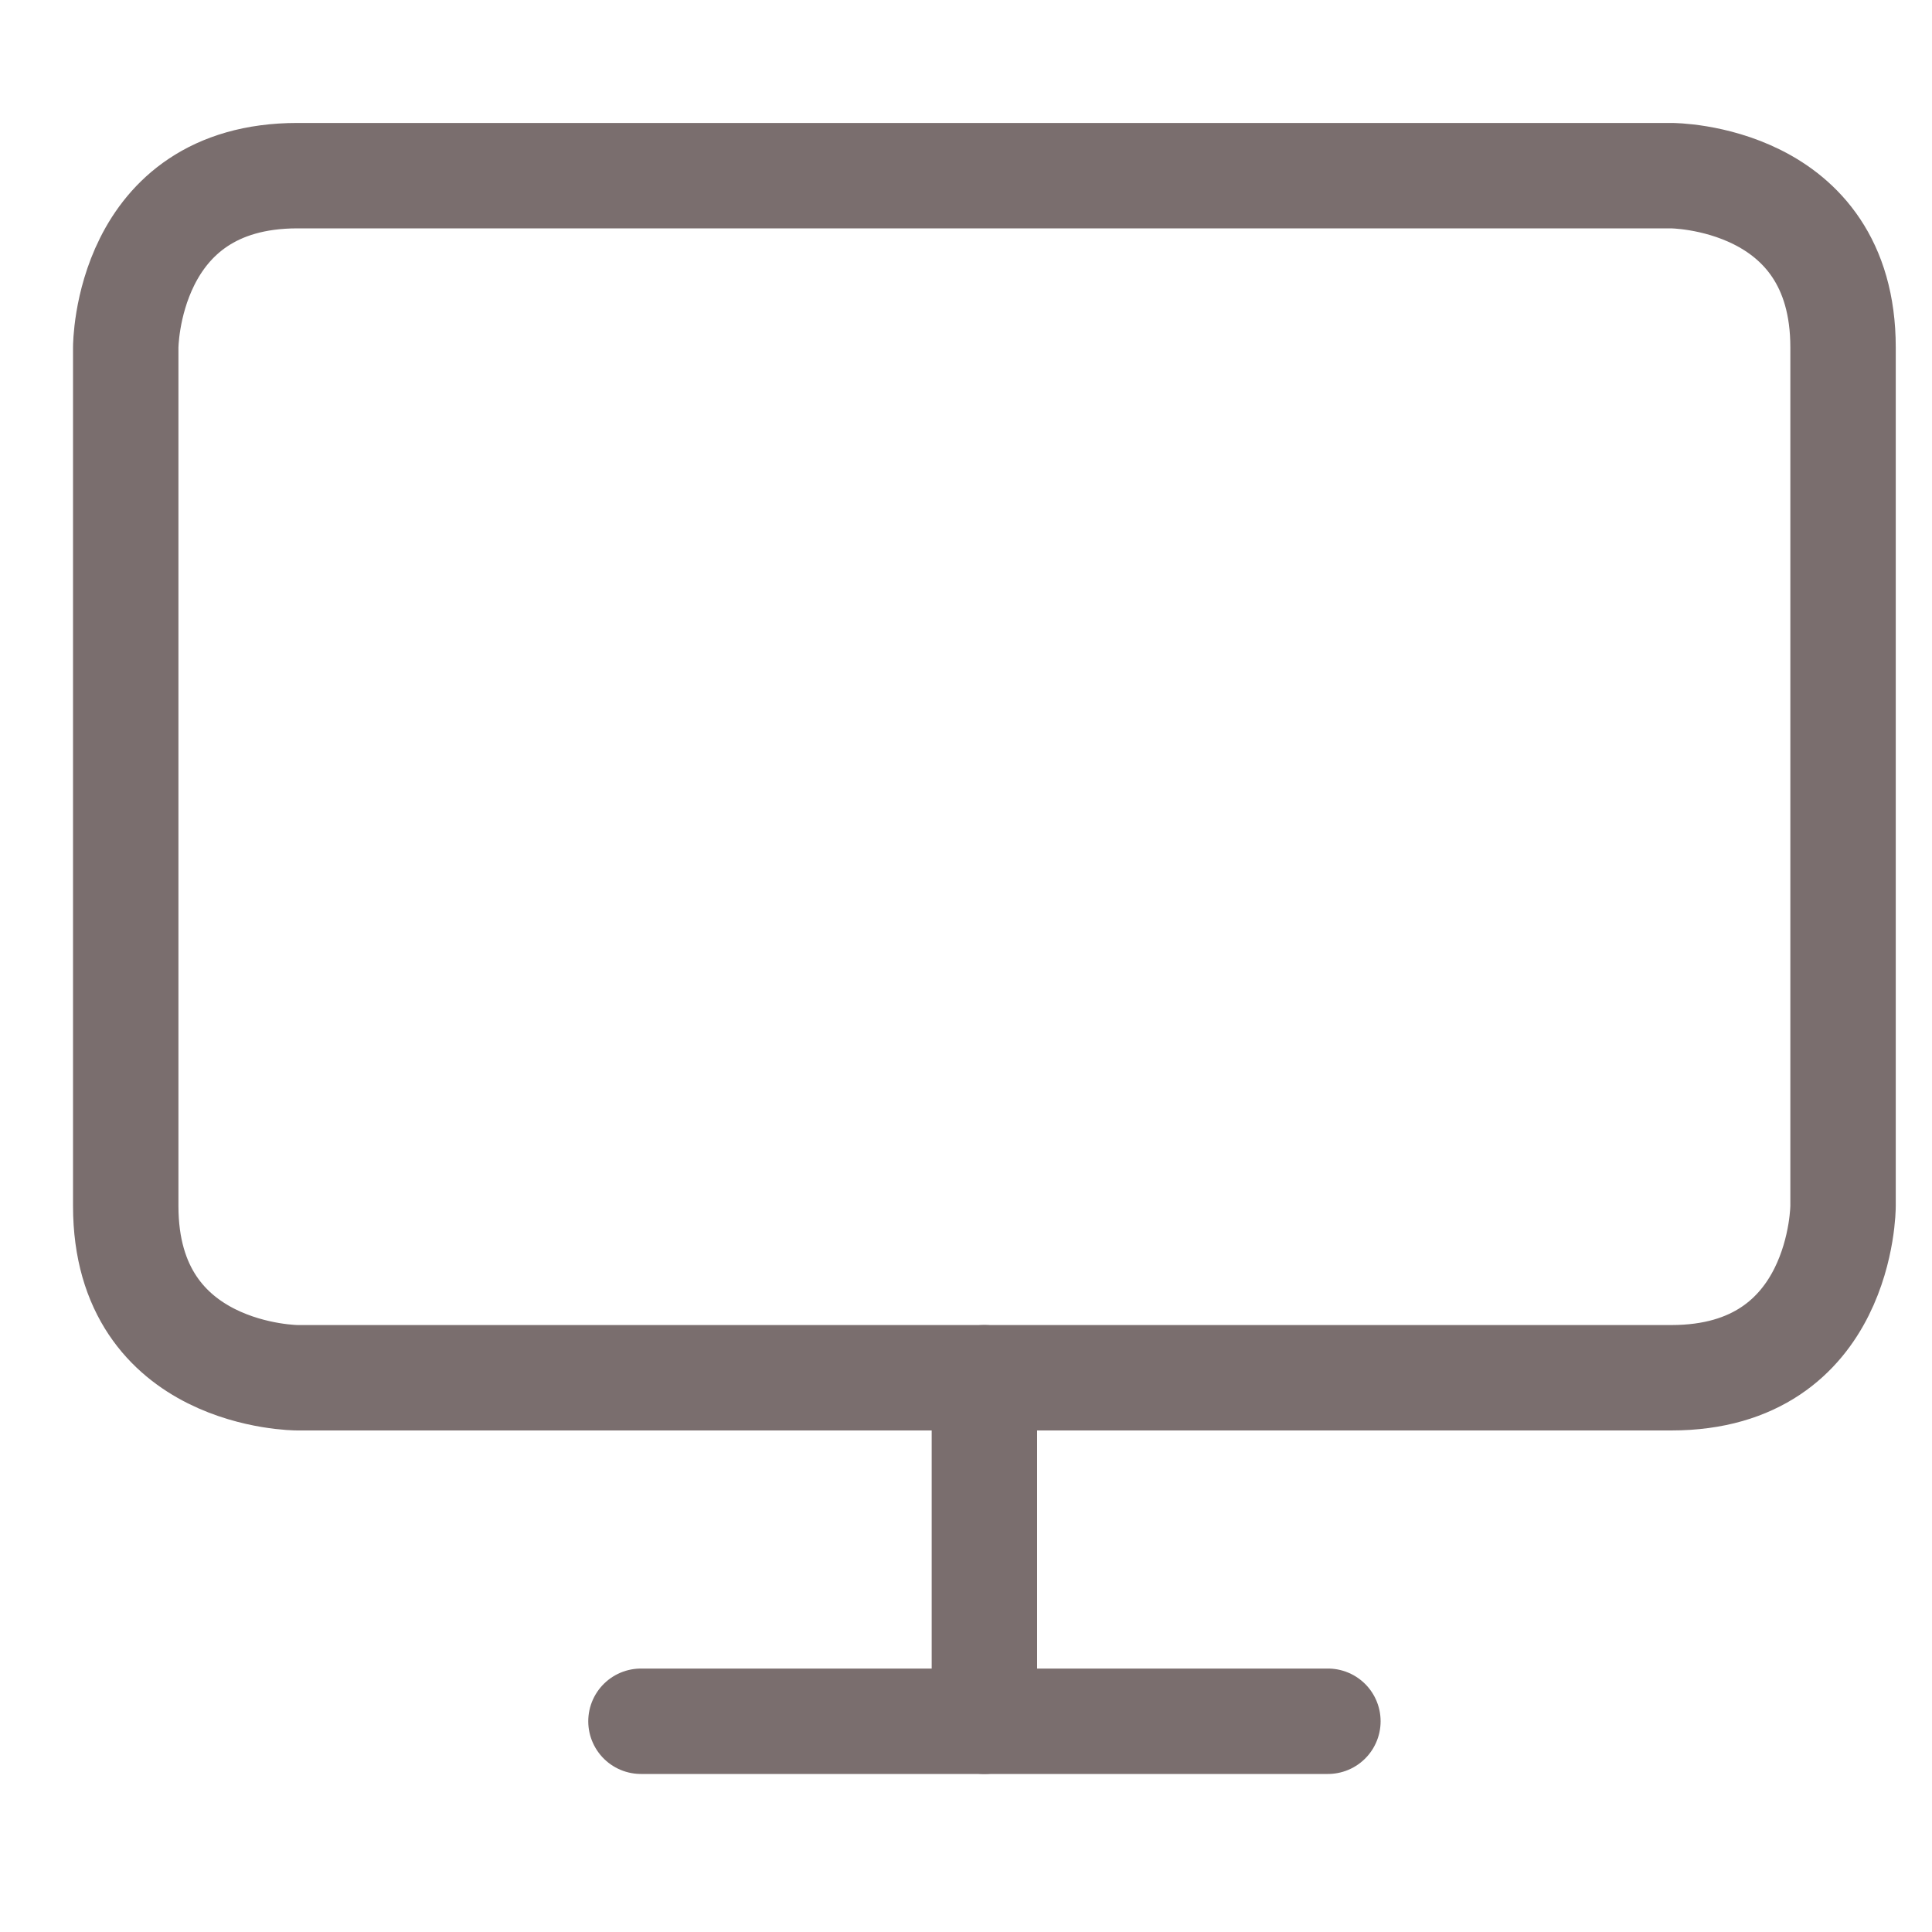
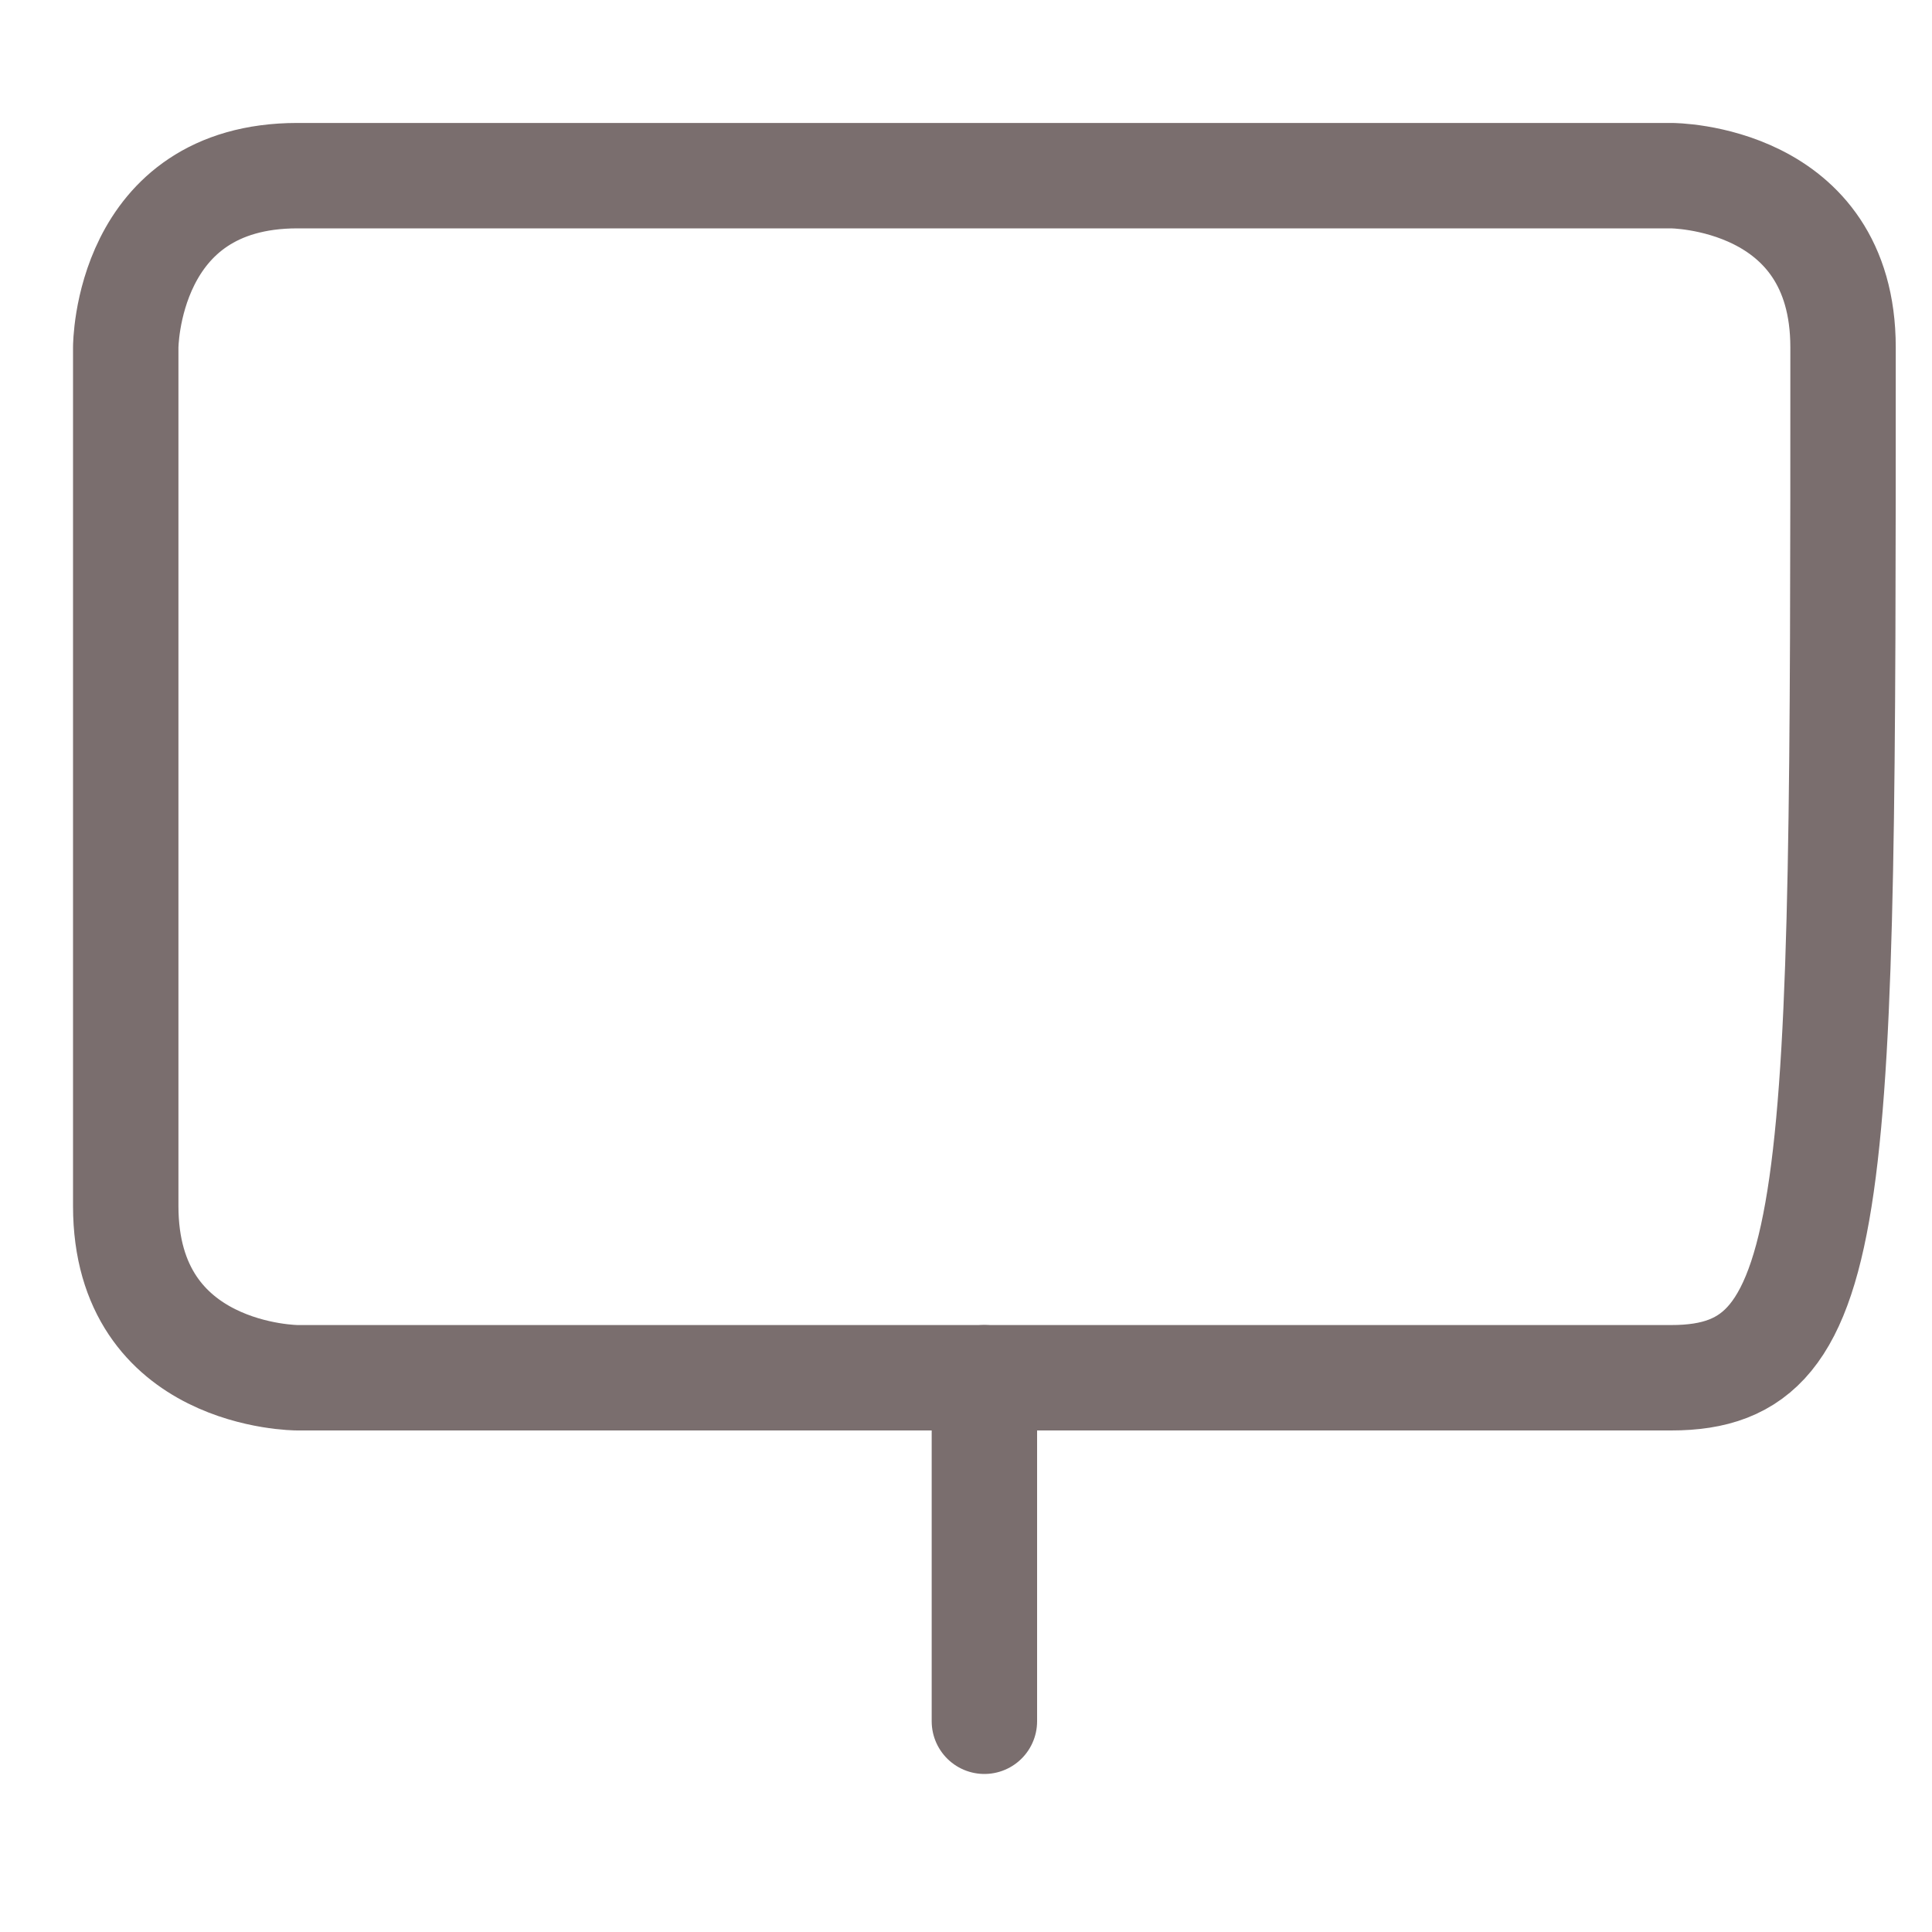
<svg xmlns="http://www.w3.org/2000/svg" width="25" height="25" viewBox="0 0 25 25" fill="none">
  <g clip-path="url(#clip0_9586_16393)">
-     <path d="M3.849 2.273H21.627C21.627 2.273 23.849 2.273 23.849 4.495V15.606C23.849 15.606 23.849 17.828 21.627 17.828H3.849C3.849 17.828 1.627 17.828 1.627 15.606V4.495C1.627 4.495 1.627 2.273 3.849 2.273Z" stroke="#7A6E6E" stroke-width="1.364" stroke-linecap="round" stroke-linejoin="round" />
-     <path d="M8.294 22.273H17.183" stroke="#7A6E6E" stroke-width="1.364" stroke-linecap="round" stroke-linejoin="round" />
+     <path d="M3.849 2.273H21.627C21.627 2.273 23.849 2.273 23.849 4.495C23.849 15.606 23.849 17.828 21.627 17.828H3.849C3.849 17.828 1.627 17.828 1.627 15.606V4.495C1.627 4.495 1.627 2.273 3.849 2.273Z" stroke="#7A6E6E" stroke-width="1.364" stroke-linecap="round" stroke-linejoin="round" />
    <path d="M12.738 17.828V22.273" stroke="#7A6E6E" stroke-width="1.364" stroke-linecap="round" stroke-linejoin="round" />
  </g>
  <defs>
    <clipPath id="clip0_9586_16393">
      <rect width="24" height="24" fill="white" transform="translate(0.738 0.273)" />
    </clipPath>
  </defs>
</svg>